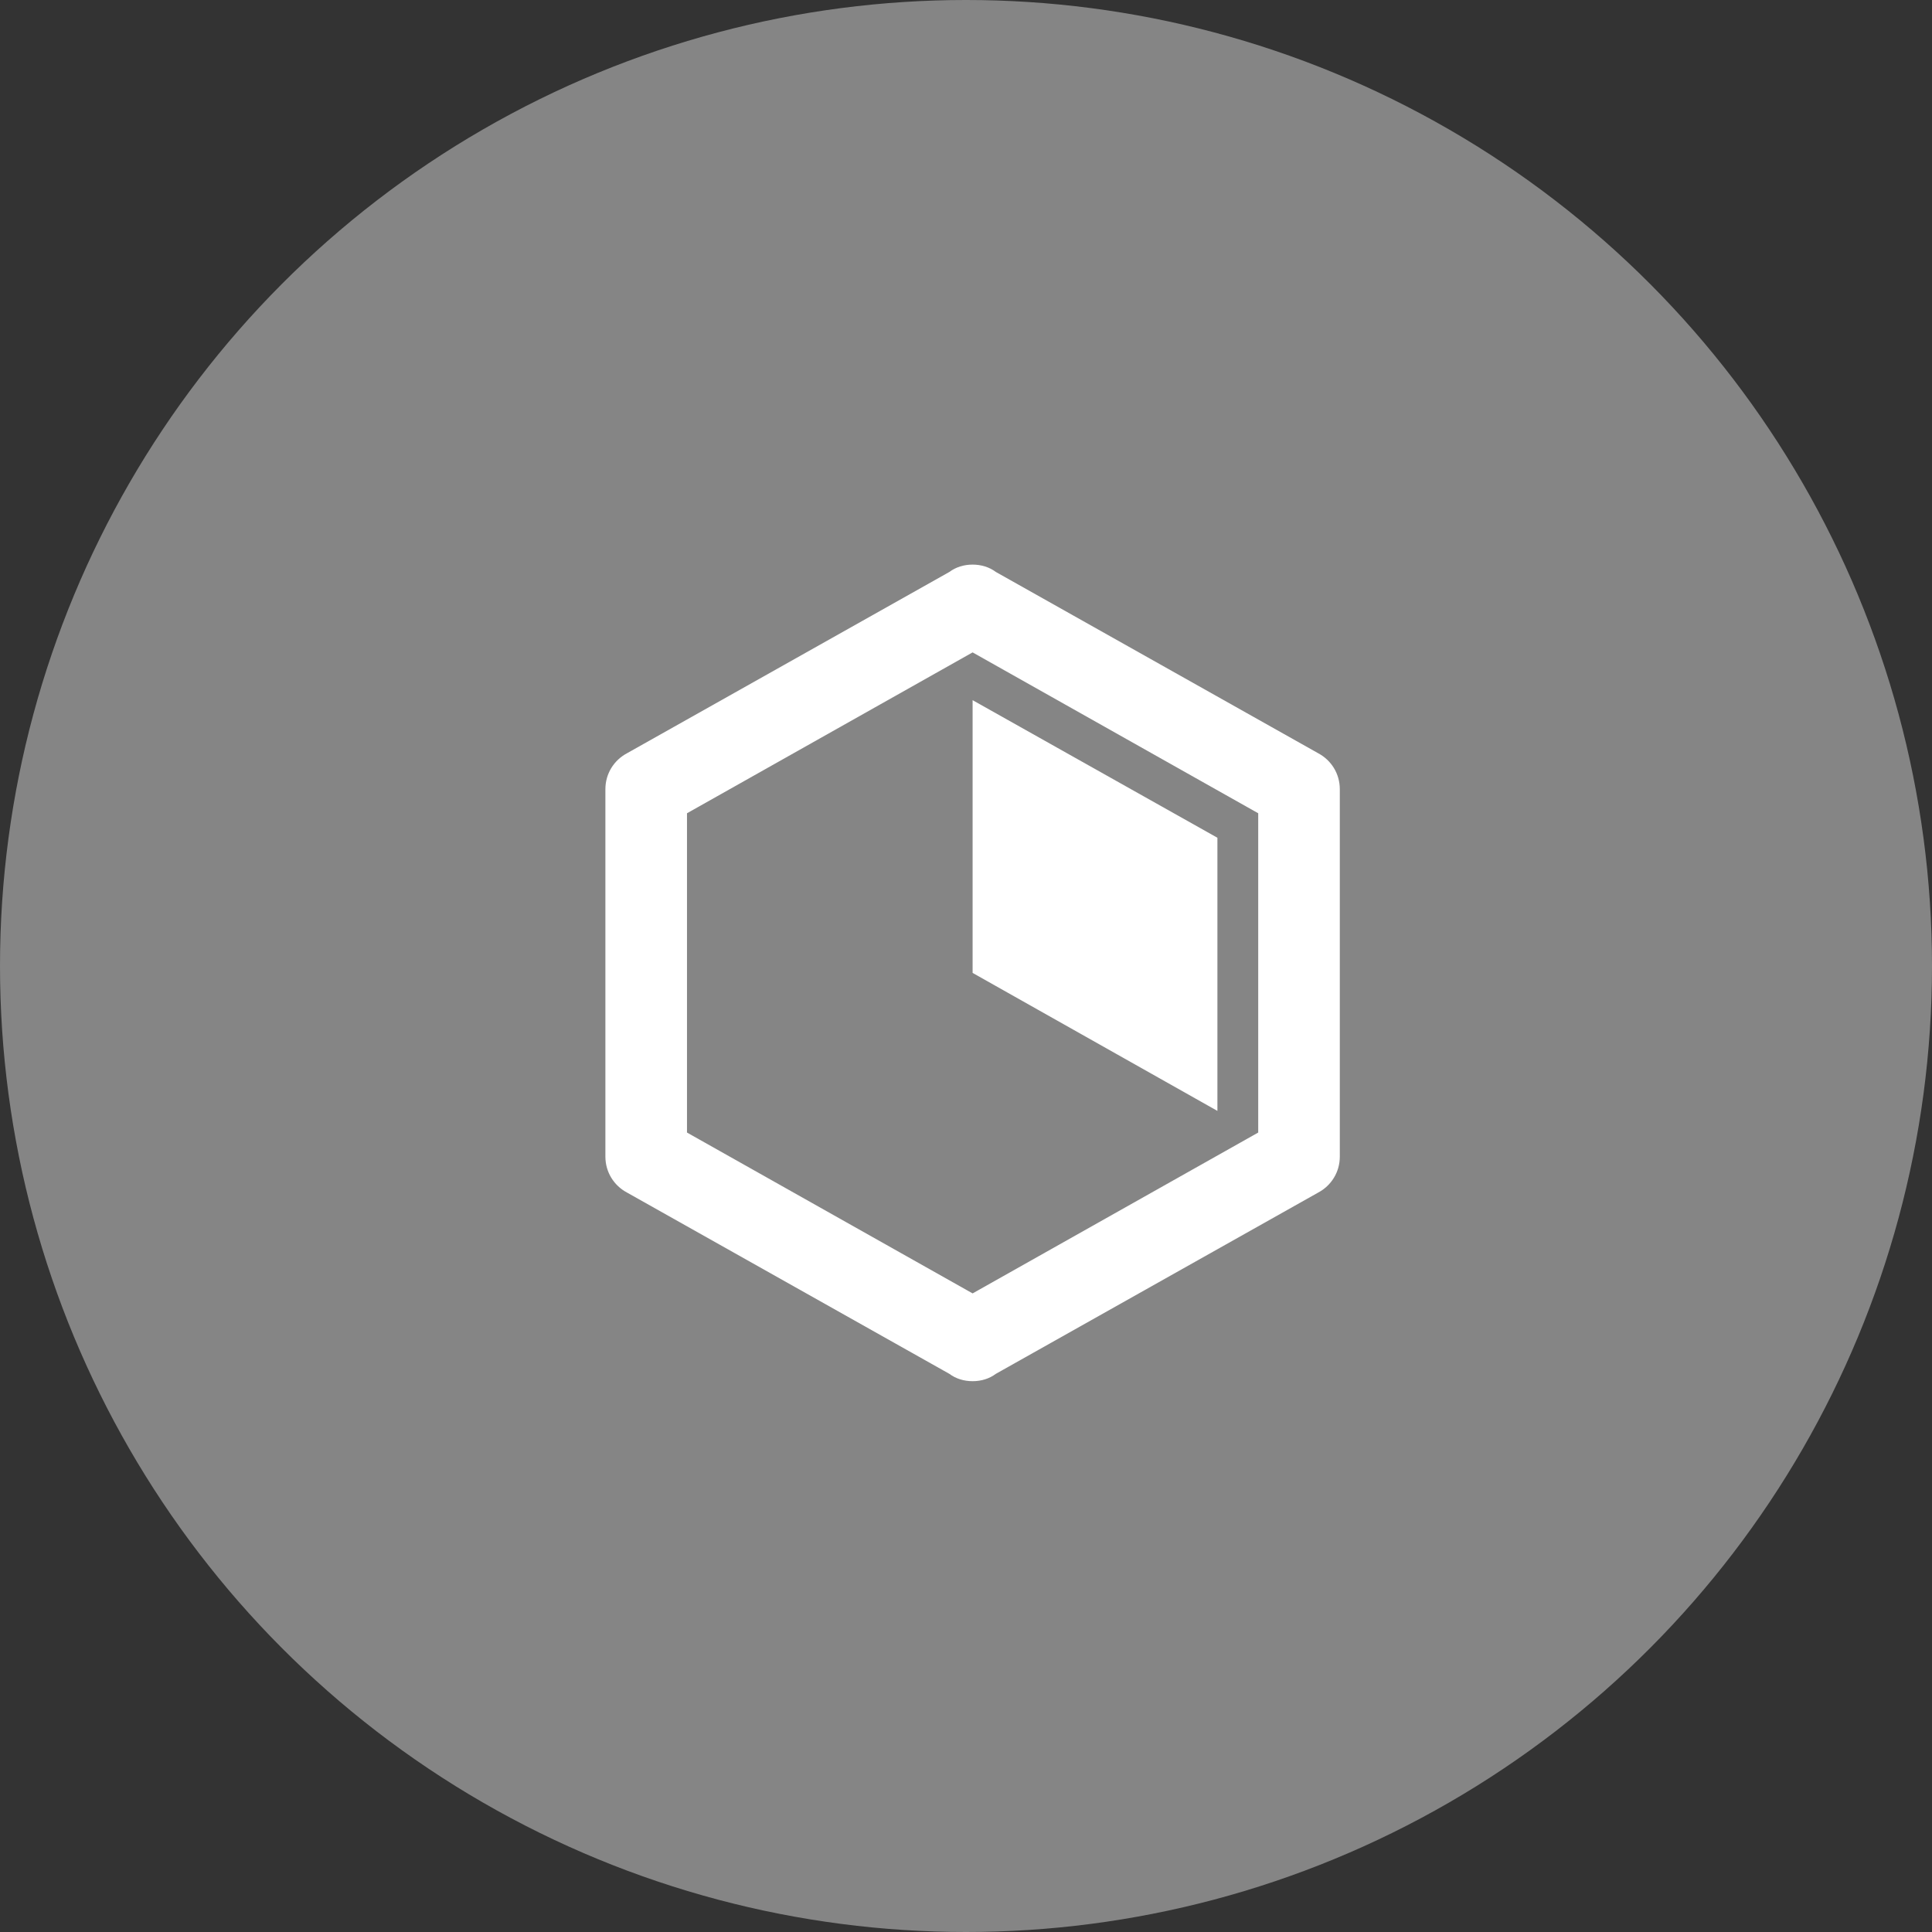
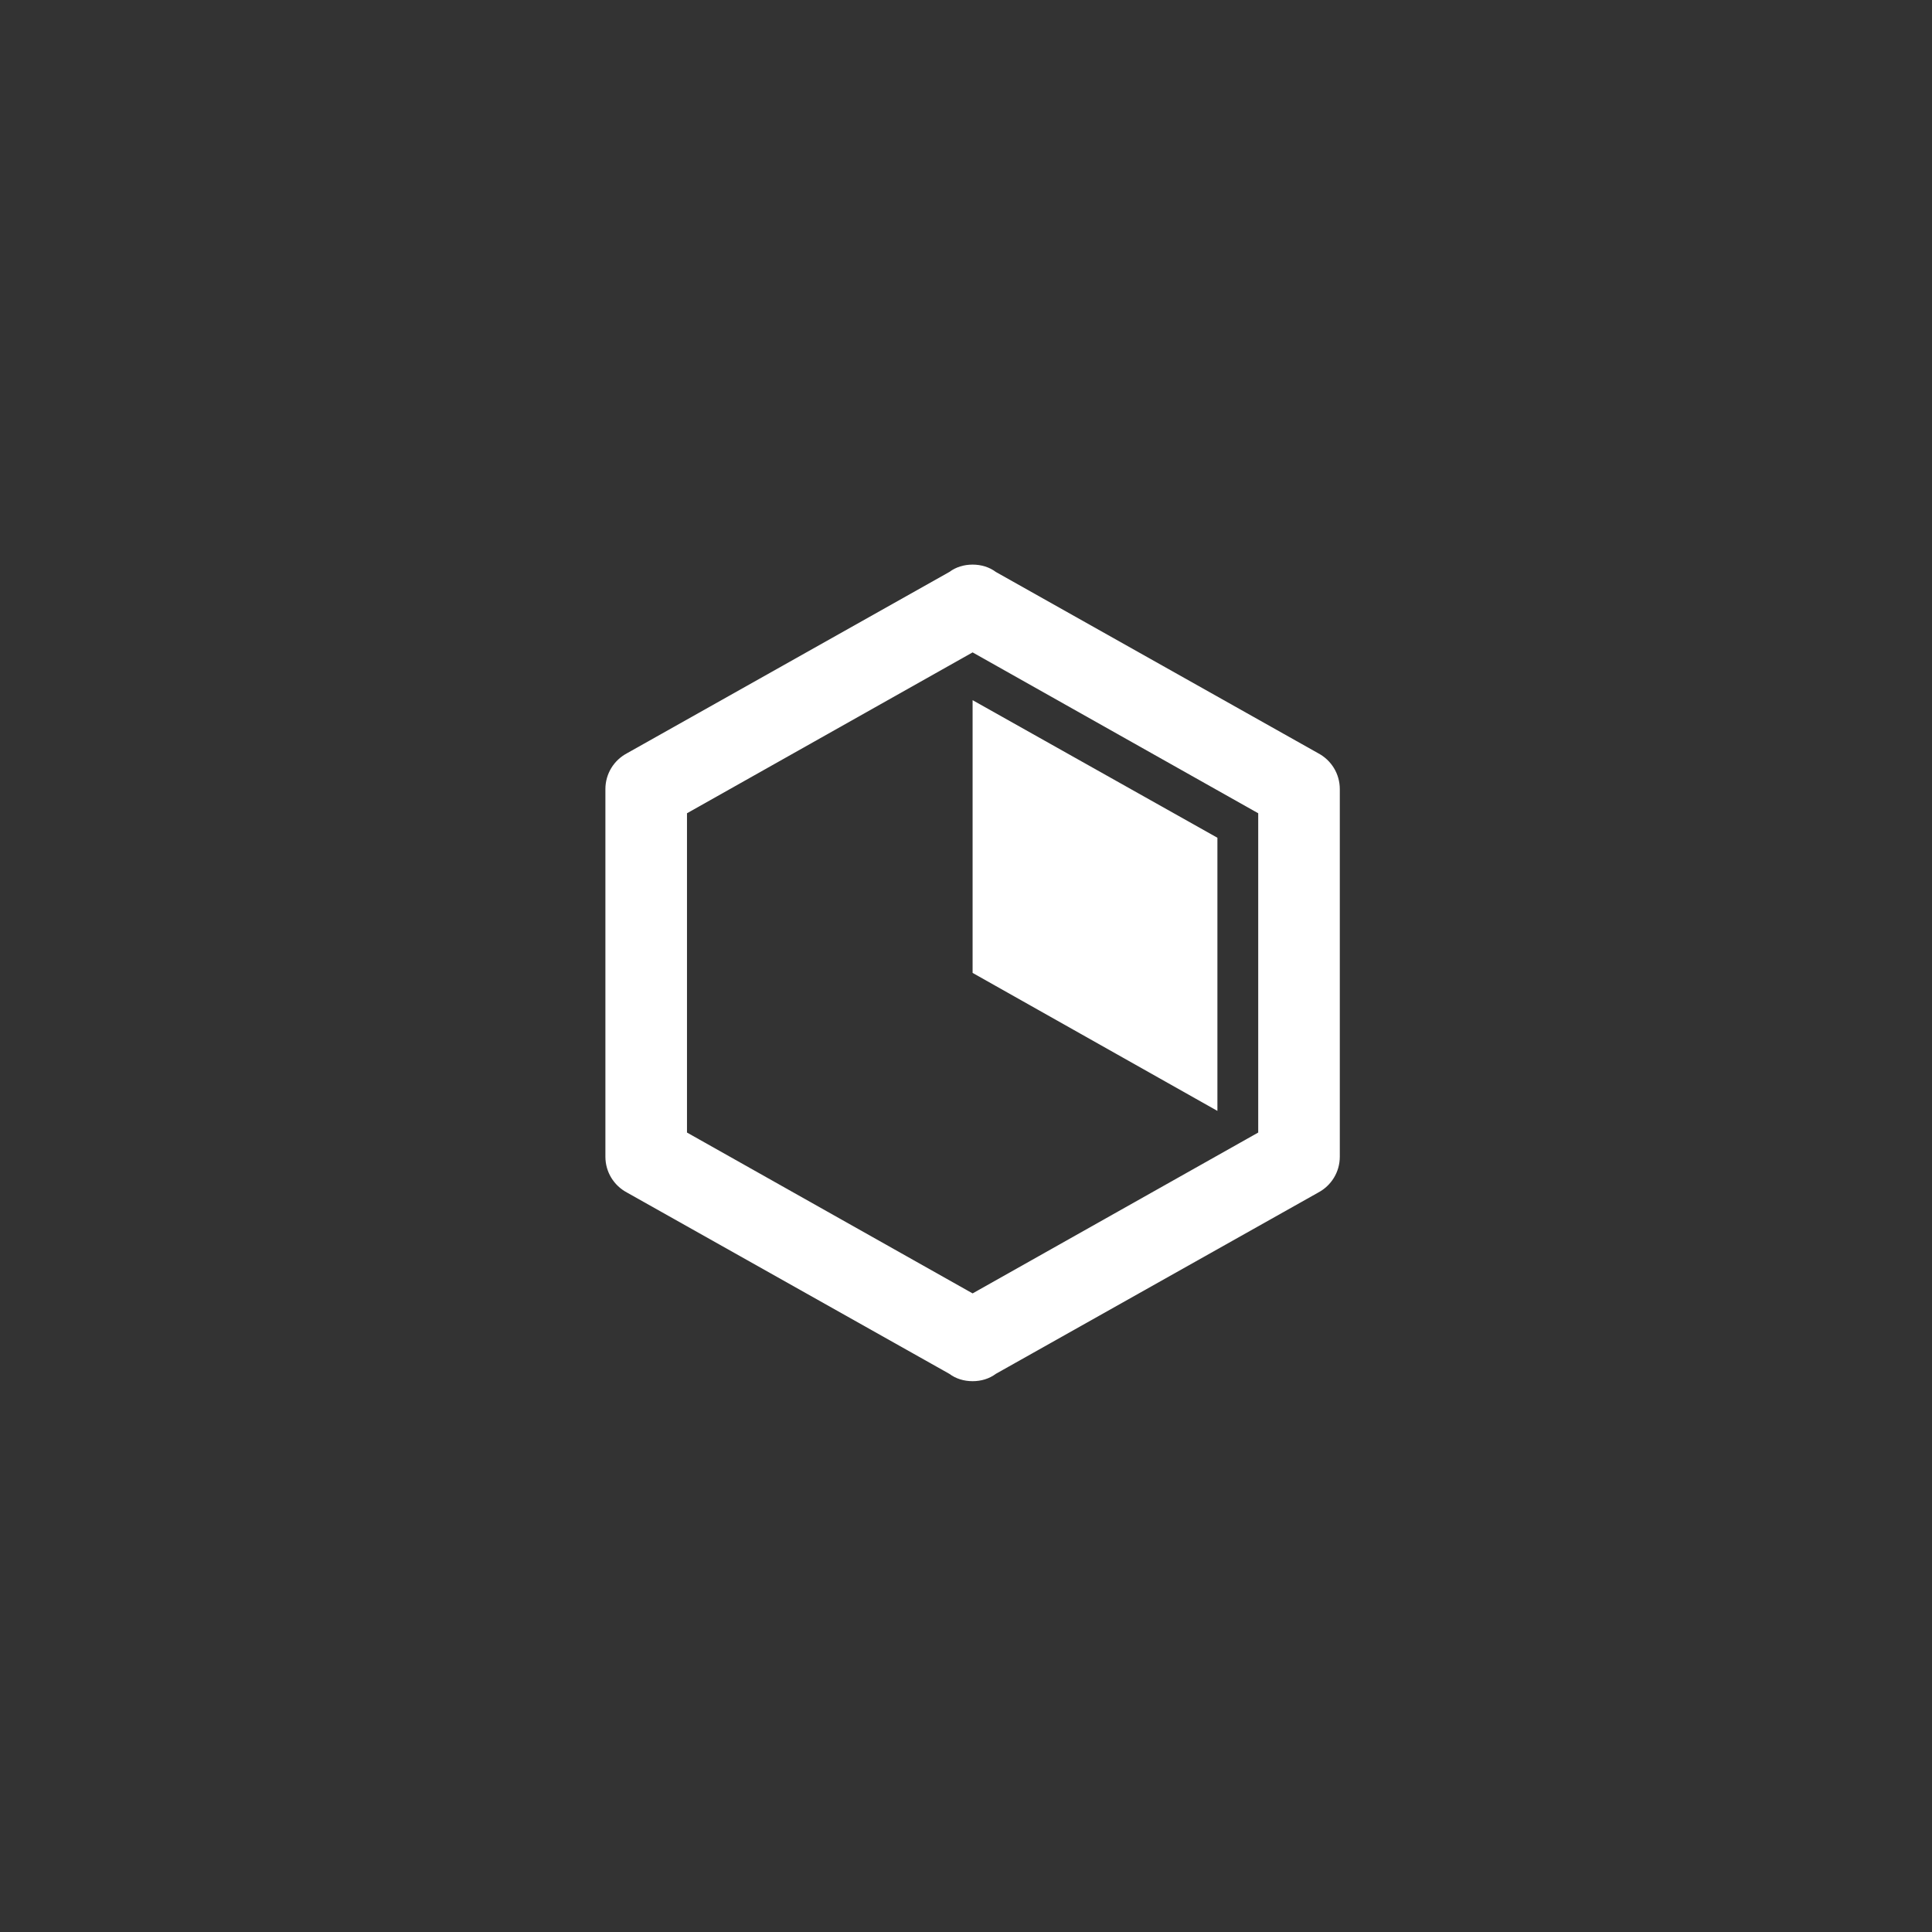
<svg xmlns="http://www.w3.org/2000/svg" width="108" height="108" viewBox="0 0 108 108" fill="none">
  <rect x="0" y="0" width="108" height="108" fill="#333333" stroke="none" />
-   <circle cx="54" cy="54" r="54" fill="#858585" />
  <path d="M68.054 62.1L54.369 54.386V39.14L68.054 46.831V62.1ZM74.896 64.656C74.896 65.524 74.417 66.277 73.688 66.665L55.669 76.798C55.304 77.072 54.848 77.209 54.369 77.209C53.89 77.209 53.434 77.072 53.069 76.798L35.051 66.665C34.321 66.277 33.842 65.524 33.842 64.656V44.115C33.842 43.248 34.321 42.495 35.051 42.107L53.069 31.973C53.434 31.699 53.89 31.562 54.369 31.562C54.848 31.562 55.304 31.699 55.669 31.973L73.688 42.107C74.417 42.495 74.896 43.248 74.896 44.115V64.656ZM54.369 36.469L38.403 45.462V63.31L54.369 72.302L70.335 63.31V45.462L54.369 36.469Z" fill="white" />
</svg>